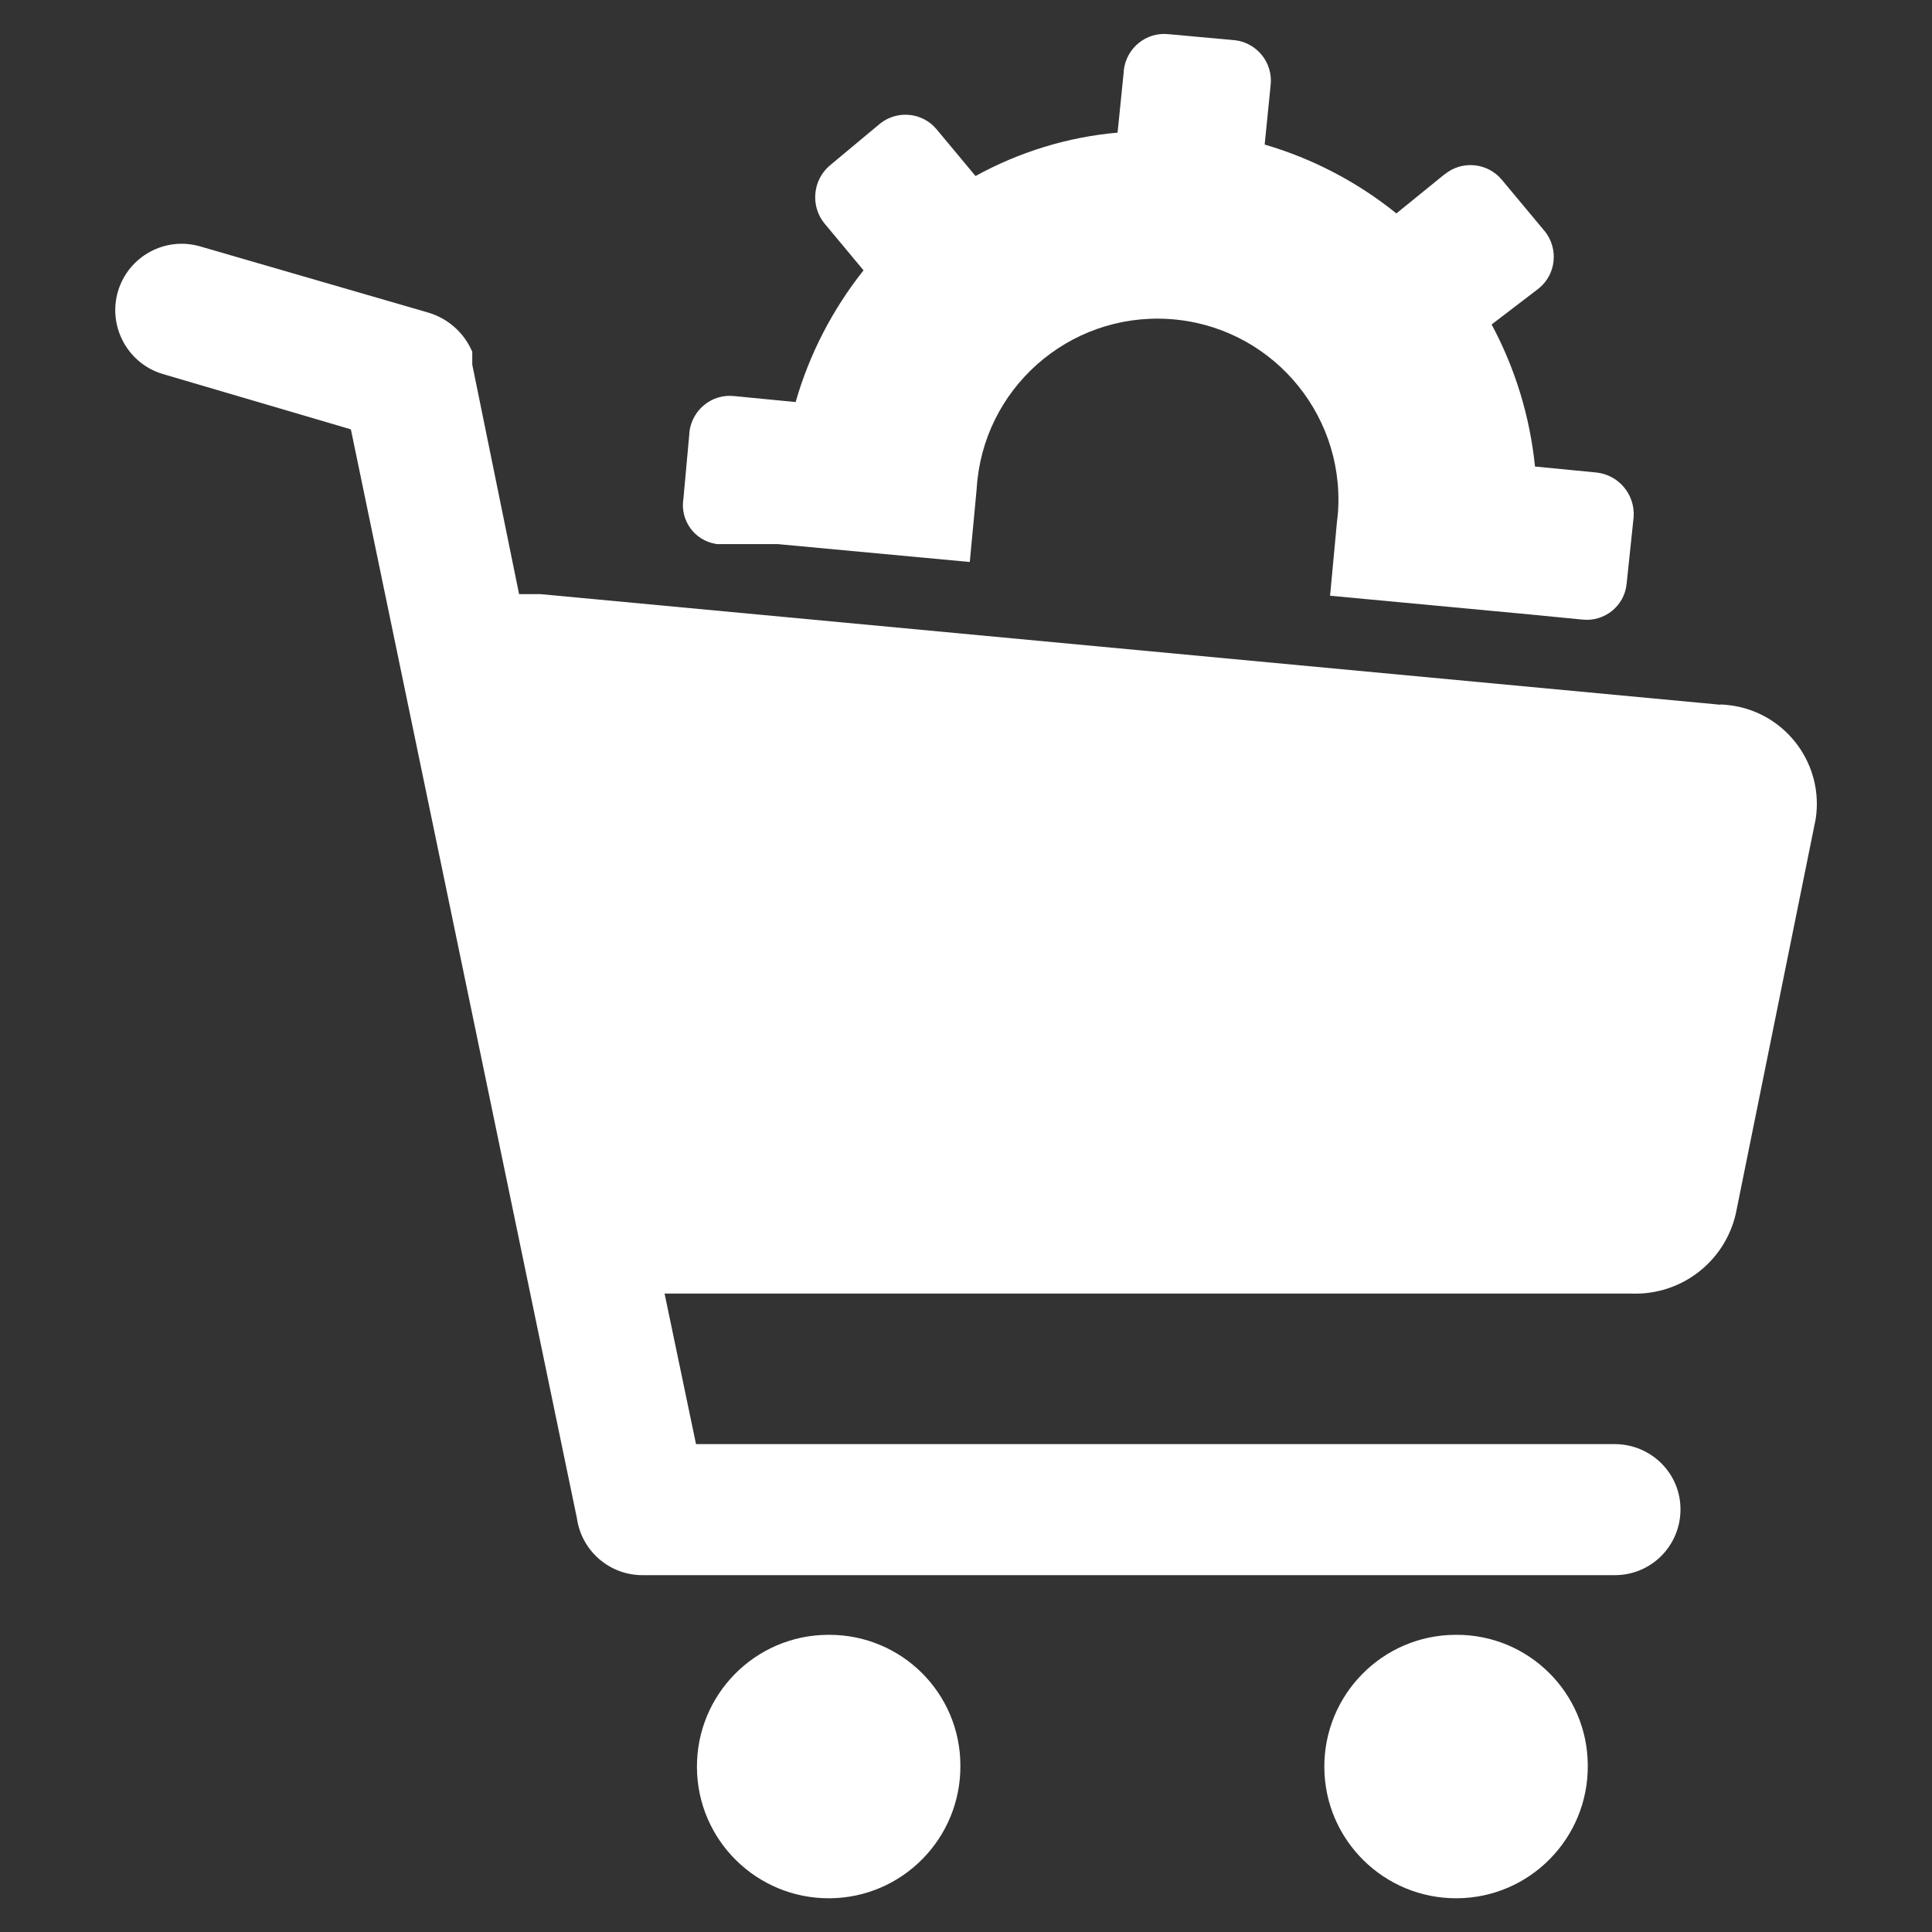
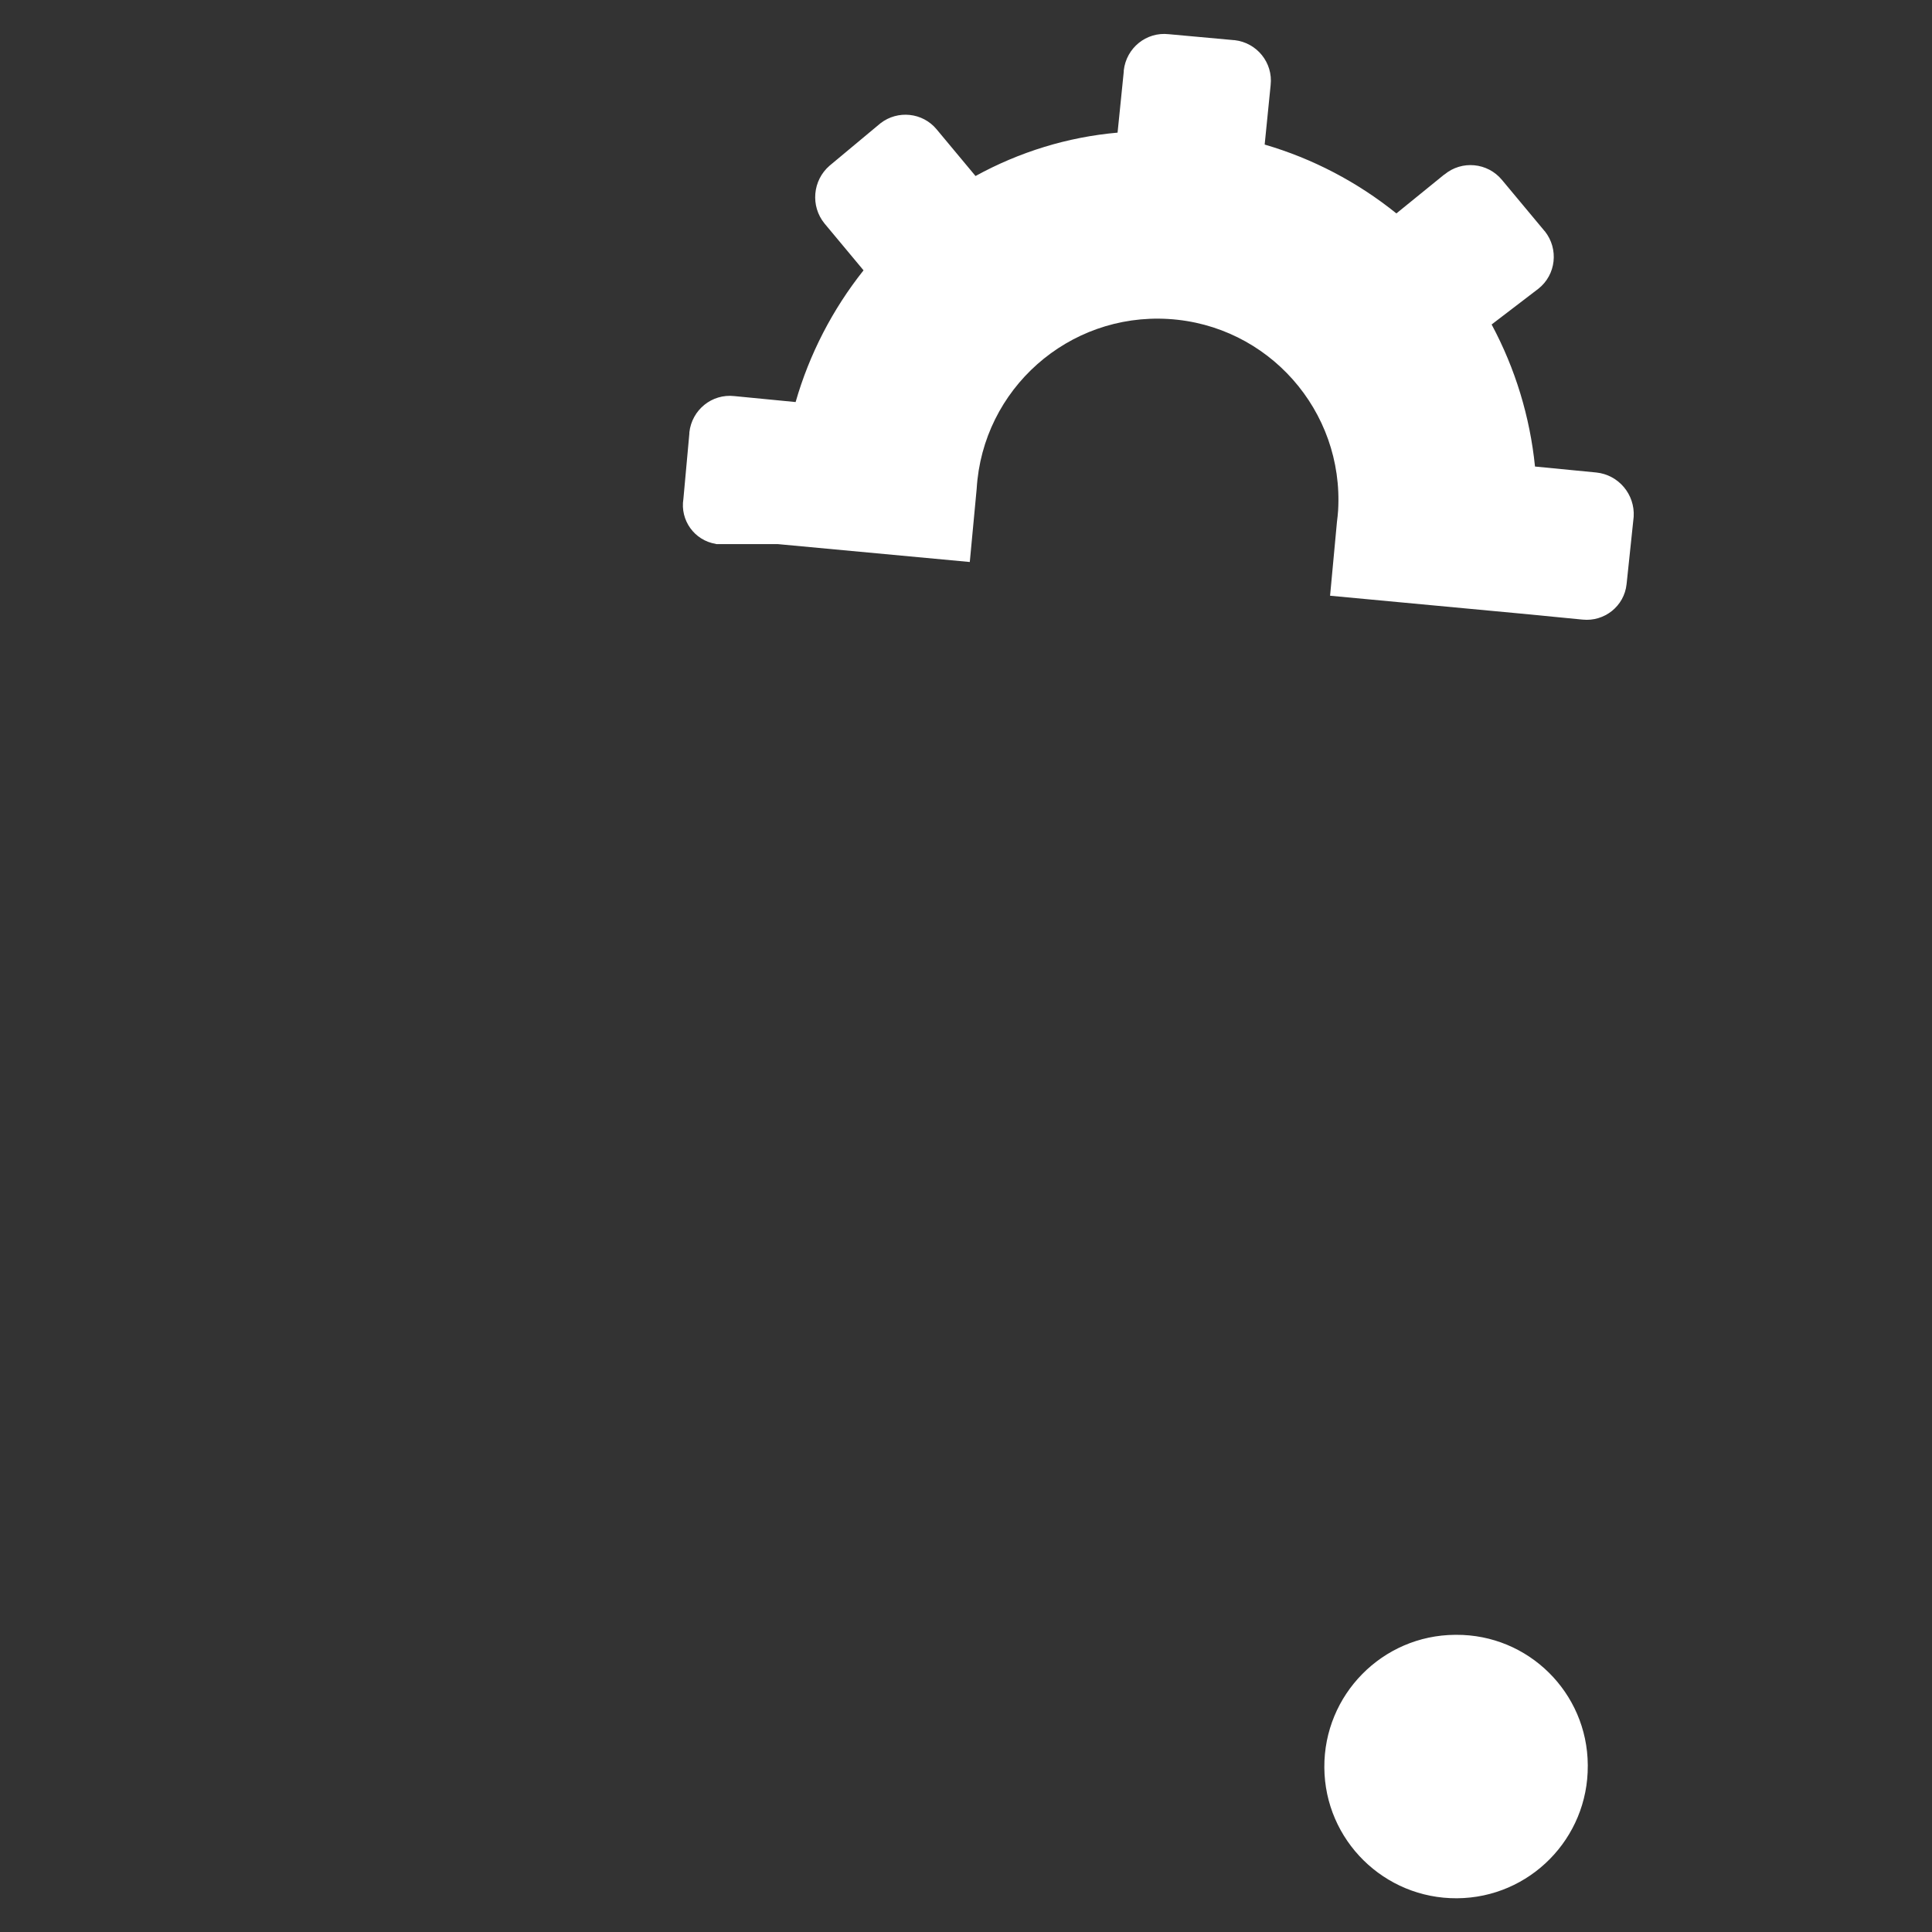
<svg xmlns="http://www.w3.org/2000/svg" version="1.1" id="layer_1" x="0px" y="0px" viewBox="0 0 841.9 841.9" style="enable-background:new 0 0 841.9 841.9;" xml:space="preserve">
  <rect x="0" y="0" width="841.9" height="841.9" fill="#333333" stroke="none" />
  <style type="text/css">
	.st0{fill:#FFFFFF;}
</style>
  <g id="layer_2_00000060738461416949445570000016240258901397805970_">
    <g id="moji">
-       <path class="st0" d="M749.7,307.1l-514.2-48.2h-9.3l-20.4-100c0-1.9,0-3.7,0-5.6c-3.5-8.2-10.4-14.4-18.9-17l-99.6-28.9    c-15.3-4.5-31.4,4.3-35.9,19.6S55.7,158.5,71,163l81.9,24.1l98.5,474.5c2,14.2,14.2,24.8,28.5,24.8h423.8    c15.8,0,28.5-12.7,28.6-28.5s-12.7-28.5-28.5-28.6c0,0,0,0-0.1,0H303.3l-13.7-65.6h421.6c21.5,0.7,40.4-13.9,45.2-34.8l34.8-171.9    c3.7-23.6-12.5-45.8-36.1-49.5c-1.5-0.2-3.1-0.4-4.6-0.5H749.7z" />
-       <path class="st0" d="M418.5,769.4c0.2,31.7-25.3,57.6-57,57.8c-31.7,0.2-57.6-25.3-57.8-57c-0.2-31.7,25.3-57.6,57-57.8    c0.2,0,0.5,0,0.7,0C393,712.4,418.5,737.9,418.5,769.4z" />
      <path class="st0" d="M691.9,769.4c0.2,31.7-25.3,57.6-57,57.8c-31.7,0.2-57.6-25.3-57.8-57c-0.2-31.7,25.3-57.6,57-57.8    c0.1,0,0.2,0,0.4,0c31.5-0.2,57.2,25.2,57.4,56.7C691.9,769.2,691.9,769.3,691.9,769.4z" />
      <path class="st0" d="M312.2,237.1h6.7h20l83.7,7.8l3-31.9c2.6-43.5,40-76.6,83.5-74s76.6,40,74,83.5c-0.1,1.6-0.3,3.3-0.5,4.9    l-3,32.2l83.3,7.8l26.7,2.6c9.6,1,18.2-5.9,19.2-15.4c0-0.3,0.1-0.6,0.1-0.9l3-28.5c0.6-9.8-6.6-18.3-16.3-19.3l-26.7-2.6    c-2.2-21.7-8.6-42.7-18.9-61.9l20.4-15.6c7.7-6.1,8.9-17.3,2.8-25c-0.1-0.1-0.1-0.1-0.2-0.2l-18.5-22.2c-6.3-7.6-17.5-8.6-25-2.4    c-0.1,0-0.1,0.1-0.2,0.1L608.5,93c-17-13.7-36.5-23.9-57.4-30l2.6-25.9c1.1-9.8-6-18.5-15.7-19.6c-0.1,0-0.1,0-0.2,0l-28.5-2.6    c-9.8-1.1-18.5,6-19.6,15.8c0,0.2,0,0.4,0,0.5L487,57.8c-21.7,1.9-42.8,8.4-61.9,18.9l-17-20.4c-6.1-7.3-16.9-8.4-24.4-2.6    l-22.2,18.5c-7.4,6.4-8.4,17.6-2.2,25.2l17,20.4c-13.5,17-23.6,36.5-29.6,57.4l-26.7-2.6c-9.8-1.1-18.5,6-19.6,15.8    c0,0.2,0,0.4,0,0.5l-2.6,28.5c-1.5,9.3,4.8,18.1,14.1,19.6C311.9,237,312,237.1,312.2,237.1z" />
    </g>
  </g>
</svg>